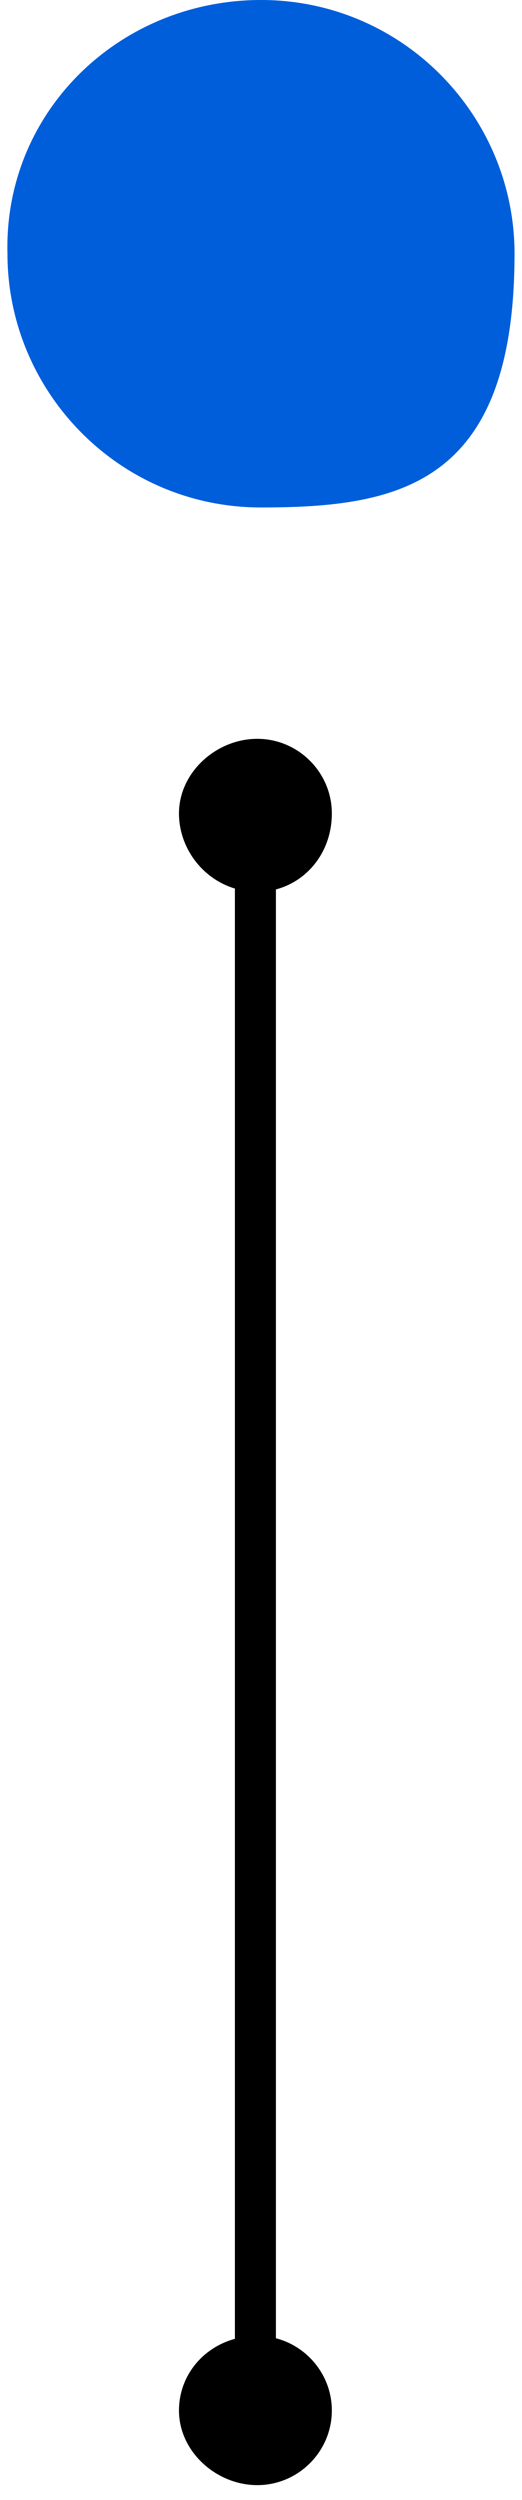
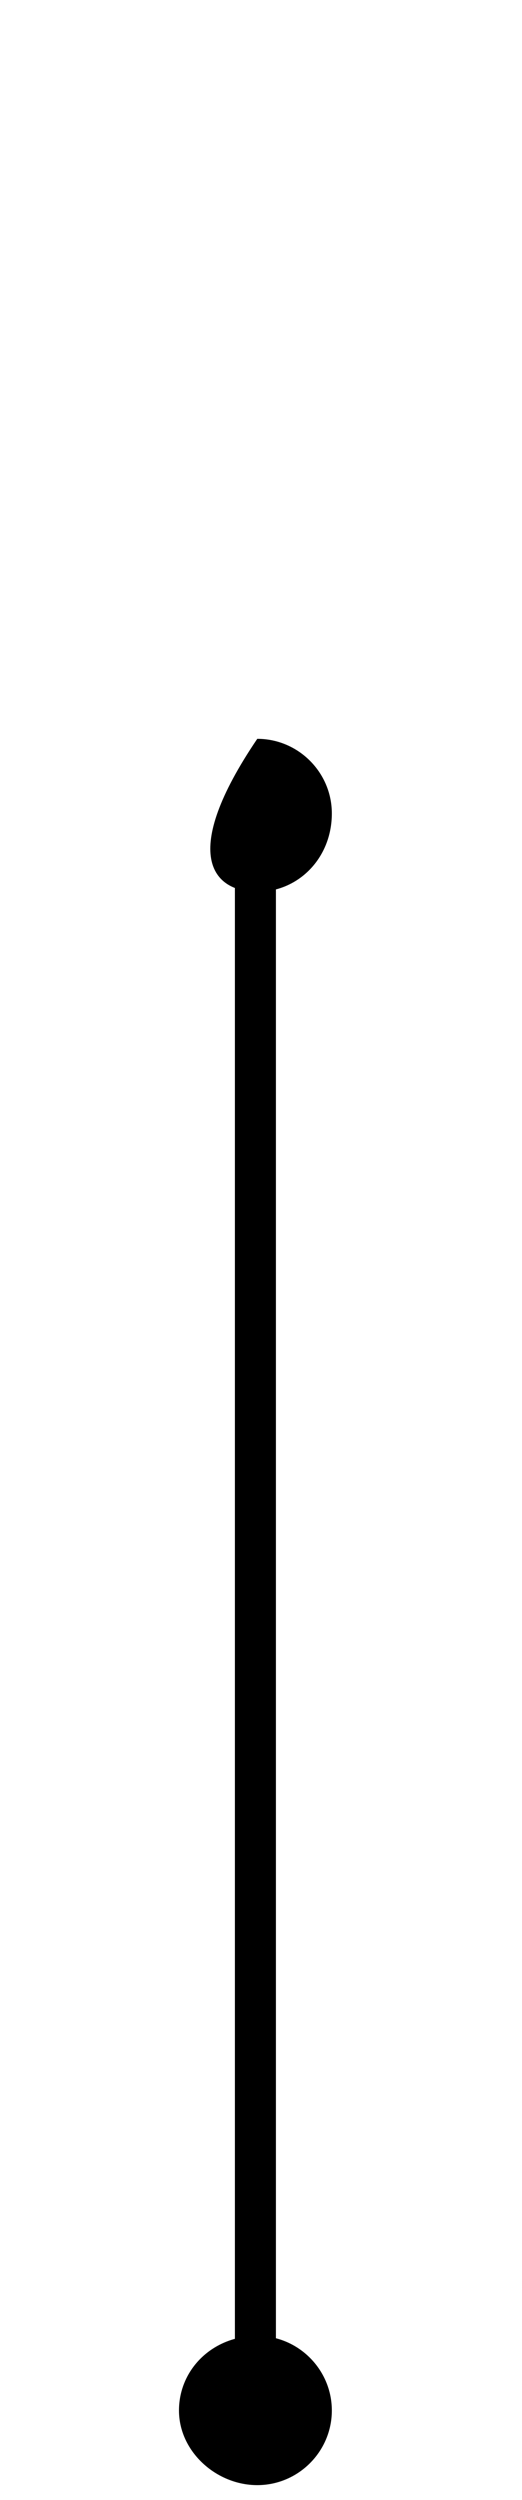
<svg xmlns="http://www.w3.org/2000/svg" width="14" height="67" viewBox="0 0 14 67" fill="none">
-   <path d="M7 0C10.8 0 13.8 3.1 13.8 6.8C13.8 13 10.7 13.6 7 13.6C3.2 13.6 0.2 10.5 0.2 6.8C0.1 3 3.2 0 7 0Z" fill="#005EDB" />
  <path d="M7.4 65.7L6.3 64.7V20.8L7.4 21.7V65.7Z" fill="black" />
  <path d="M8.9 64.6C8.9 65.7 8 66.6 6.9 66.6C5.8 66.6 4.8 65.7 4.8 64.6C4.8 63.5 5.7 62.6 6.9 62.6C8 62.6 8.9 63.5 8.9 64.6Z" fill="black" />
-   <path d="M8.9 21.8C8.9 20.7 8 19.8 6.9 19.8C5.8 19.8 4.8 20.7 4.8 21.8C4.8 22.9 5.7 23.9 6.9 23.9C8 23.9 8.9 23 8.9 21.8Z" fill="black" />
+   <path d="M8.9 21.8C8.9 20.7 8 19.8 6.9 19.8C4.8 22.9 5.7 23.9 6.9 23.9C8 23.9 8.9 23 8.9 21.8Z" fill="black" />
</svg>